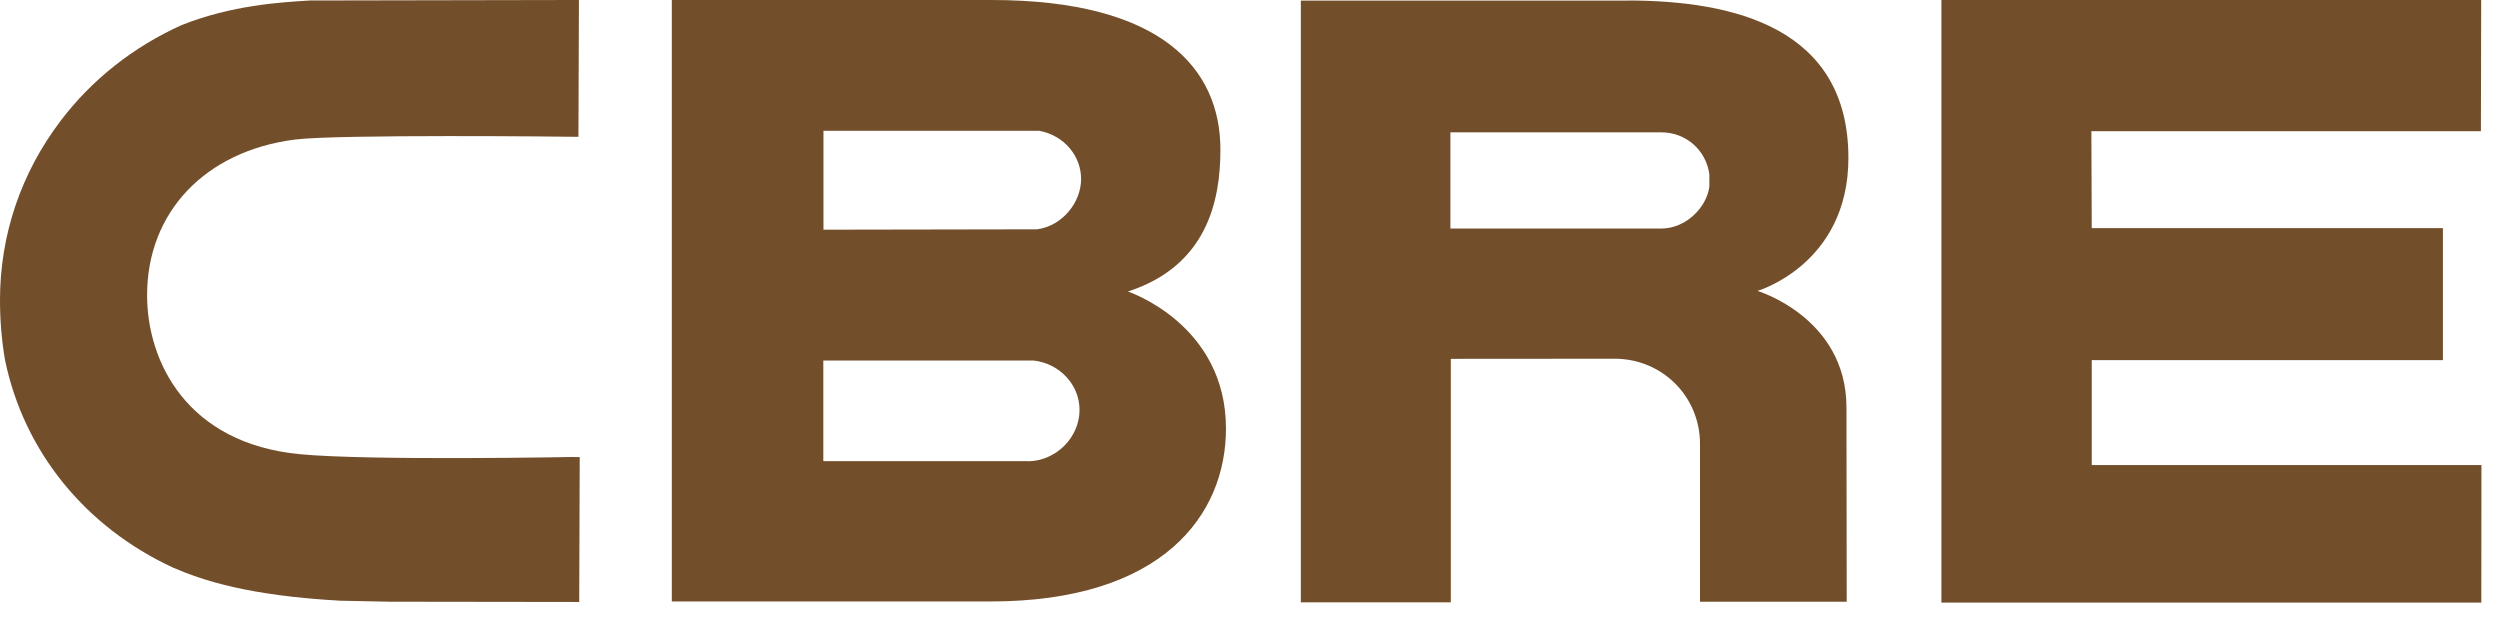
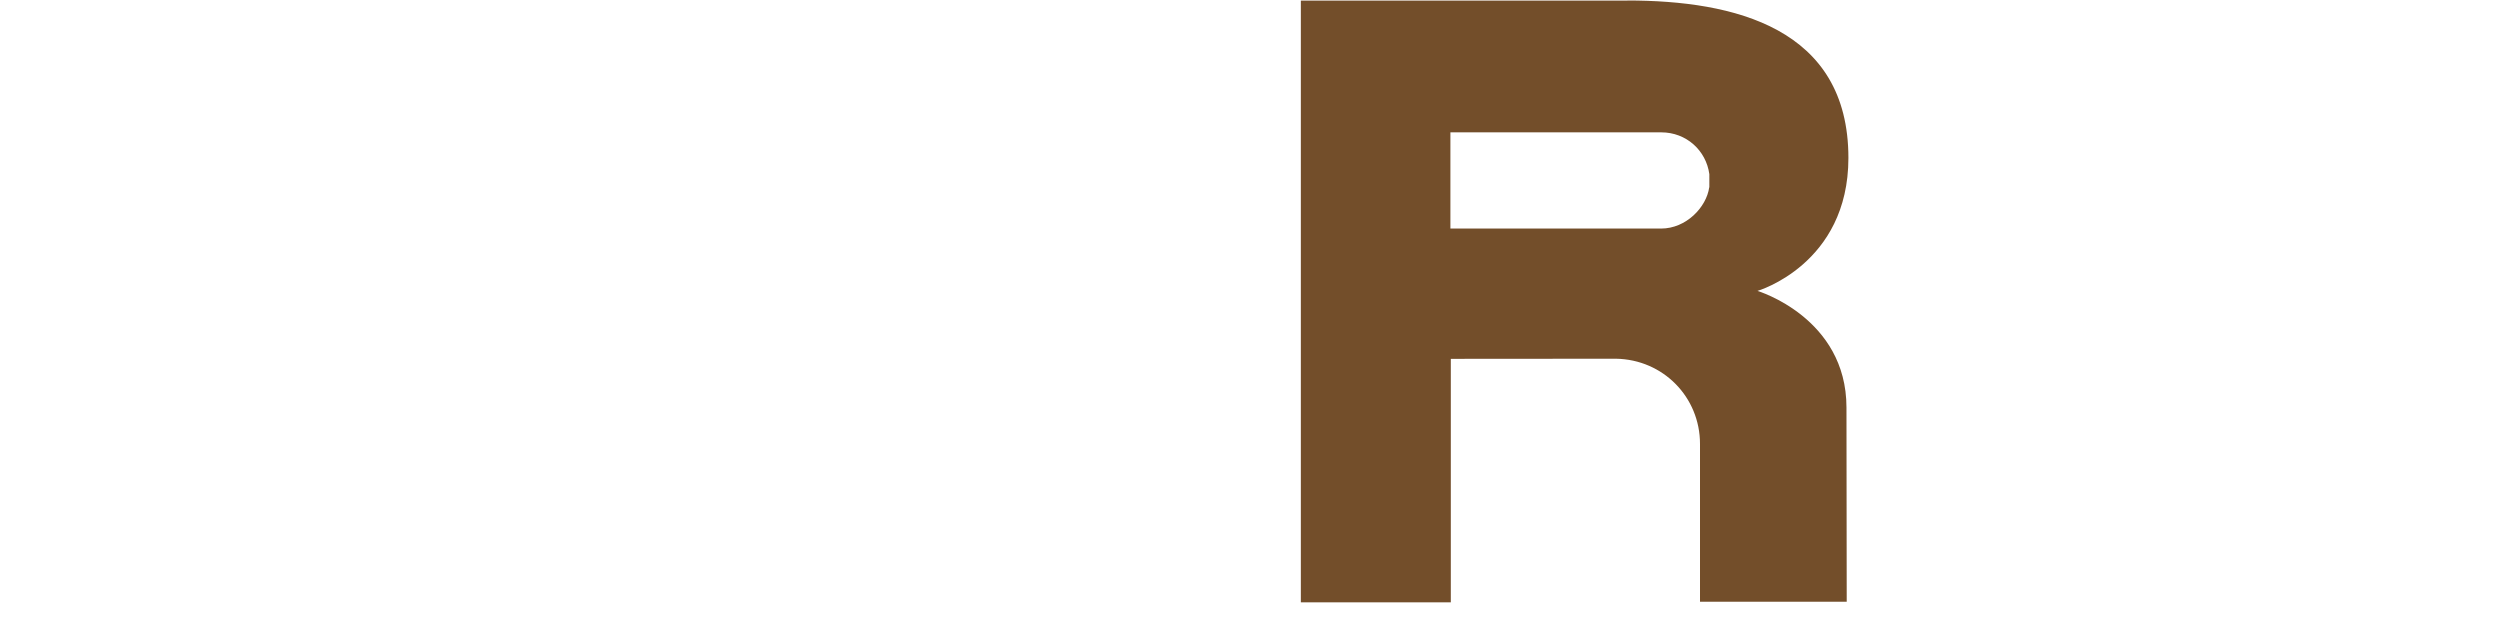
<svg xmlns="http://www.w3.org/2000/svg" width="80" height="20" viewBox="0 0 80 20" fill="none">
-   <path d="M32.901 14.757H26.346V11.536H33.075C33.91 11.633 34.545 12.311 34.545 13.118C34.545 13.994 33.798 14.748 32.901 14.761M26.346 4.186H33.254C34.03 4.324 34.595 4.973 34.595 5.727C34.595 6.482 33.989 7.232 33.188 7.338L26.351 7.35V4.186H26.346ZM36.093 9.329C38.601 8.514 39.057 6.458 39.053 4.778C39.049 2.215 37.197 0 31.722 0H21.498V19.247H31.693C37.202 19.247 39.231 16.48 39.231 13.714C39.231 10.364 36.093 9.329 36.093 9.329Z" fill="#734E2A" />
-   <path d="M62.125 0V19.283H79.402L79.406 14.882H66.936V11.524H78.173V7.301H66.936L66.924 4.198H79.389L79.398 0H62.125Z" fill="#734E2A" />
  <path d="M54.695 5.995C54.607 6.628 53.96 7.314 53.154 7.314H46.413V4.235H53.159C53.964 4.235 54.595 4.815 54.699 5.573V5.995H54.695ZM52.075 0.02H41.627V19.275H46.426V11.483L51.71 11.479C53.225 11.504 54.4 12.712 54.4 14.205V19.255H59.095L59.087 13.041C59.087 10.161 56.239 9.309 56.239 9.309C56.239 9.309 59.149 8.461 59.149 5.054C59.149 0.888 55.487 0.016 52.075 0.016" fill="#734E2A" />
-   <path d="M18.389 14.623C18.319 14.623 11.831 14.748 9.593 14.534C5.986 14.189 4.707 11.576 4.707 9.447C4.707 6.79 6.563 4.835 9.435 4.466C10.801 4.292 18.273 4.373 18.352 4.377H18.51L18.526 0H18.369L9.913 0.016C8.971 0.073 7.41 0.166 5.812 0.803C4.276 1.493 2.939 2.547 1.943 3.862C0.672 5.533 0 7.52 0 9.601C0 10.258 0.054 10.907 0.162 11.528C0.768 14.448 2.727 16.862 5.538 18.164C6.484 18.573 7.949 19.06 10.897 19.223C10.905 19.223 12.486 19.255 12.486 19.255L18.381 19.263H18.535L18.551 14.627H18.393L18.389 14.623Z" fill="#734E2A" />
</svg>